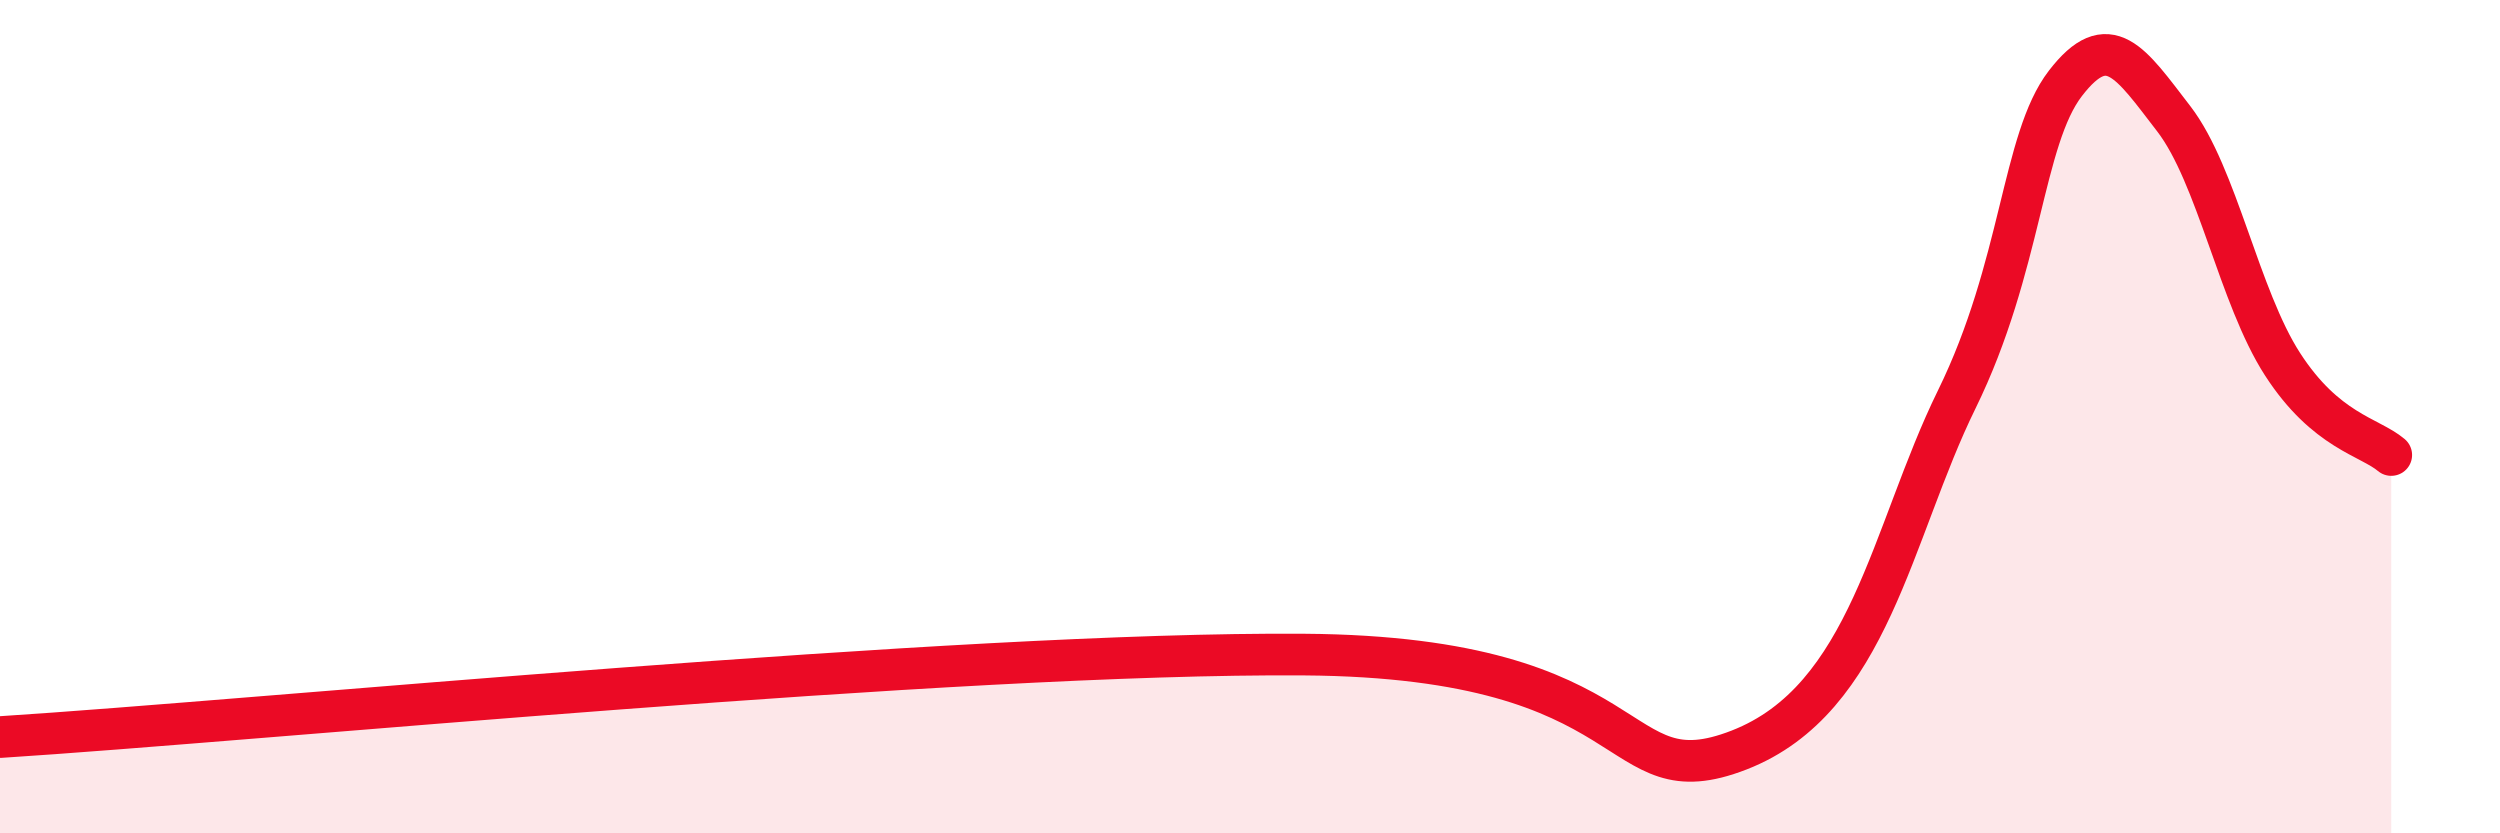
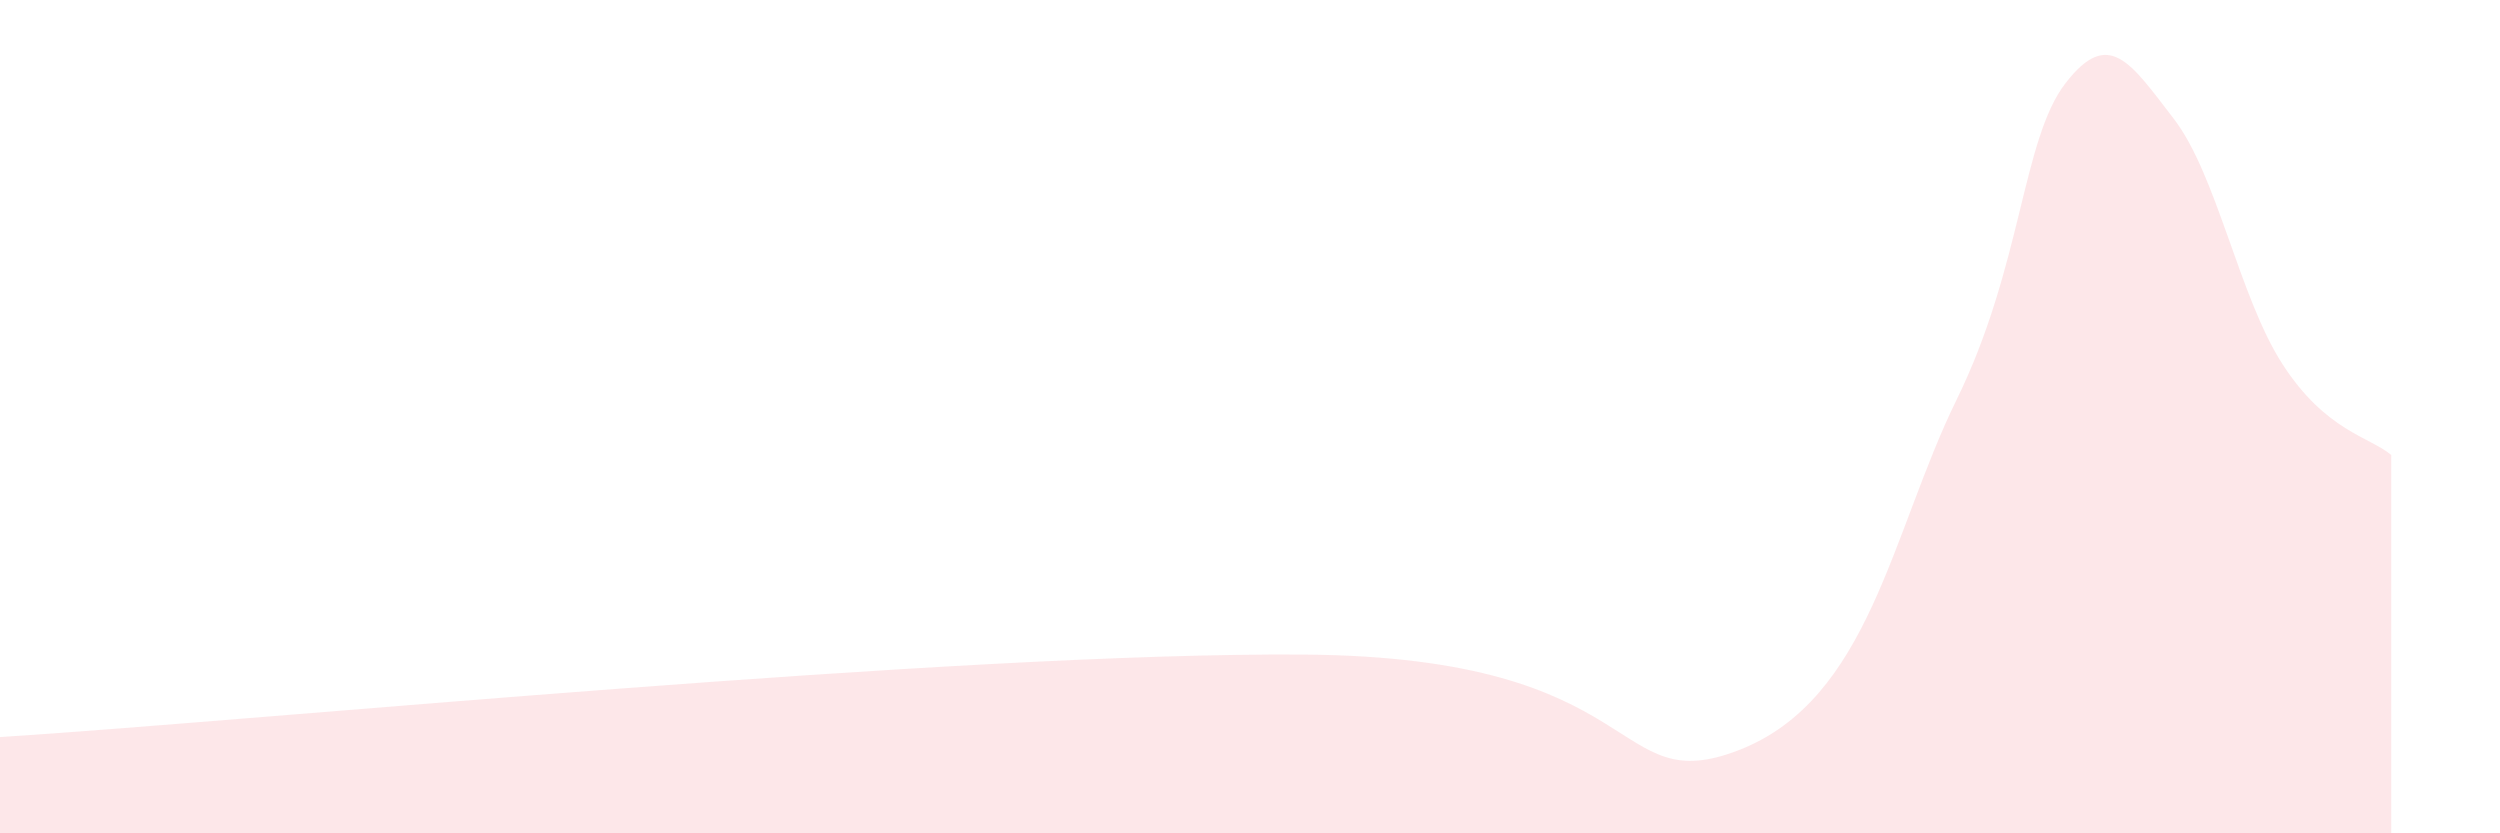
<svg xmlns="http://www.w3.org/2000/svg" width="60" height="20" viewBox="0 0 60 20">
  <path d="M 0,17.69 C 6.26,17.29 22.95,15.65 31.3,15.71 C 39.65,15.77 38.61,19.22 41.74,18 C 44.87,16.78 45.39,12.79 46.96,9.59 C 48.53,6.39 48.53,3.35 49.57,2 C 50.61,0.65 51.13,1.5 52.17,2.85 C 53.21,4.2 53.74,7.13 54.78,8.74 C 55.82,10.35 56.87,10.48 57.39,10.92L57.39 20L0 20Z" fill="#EB0A25" opacity="0.1" stroke-linecap="round" stroke-linejoin="round" />
-   <path d="M 0,17.69 C 6.26,17.29 22.95,15.65 31.3,15.71 C 39.65,15.77 38.61,19.22 41.74,18 C 44.87,16.78 45.39,12.79 46.96,9.59 C 48.53,6.39 48.53,3.35 49.57,2 C 50.61,0.65 51.13,1.5 52.17,2.85 C 53.21,4.2 53.74,7.13 54.78,8.74 C 55.82,10.35 56.87,10.48 57.39,10.92" stroke="#EB0A25" stroke-width="1" fill="none" stroke-linecap="round" stroke-linejoin="round" />
</svg>